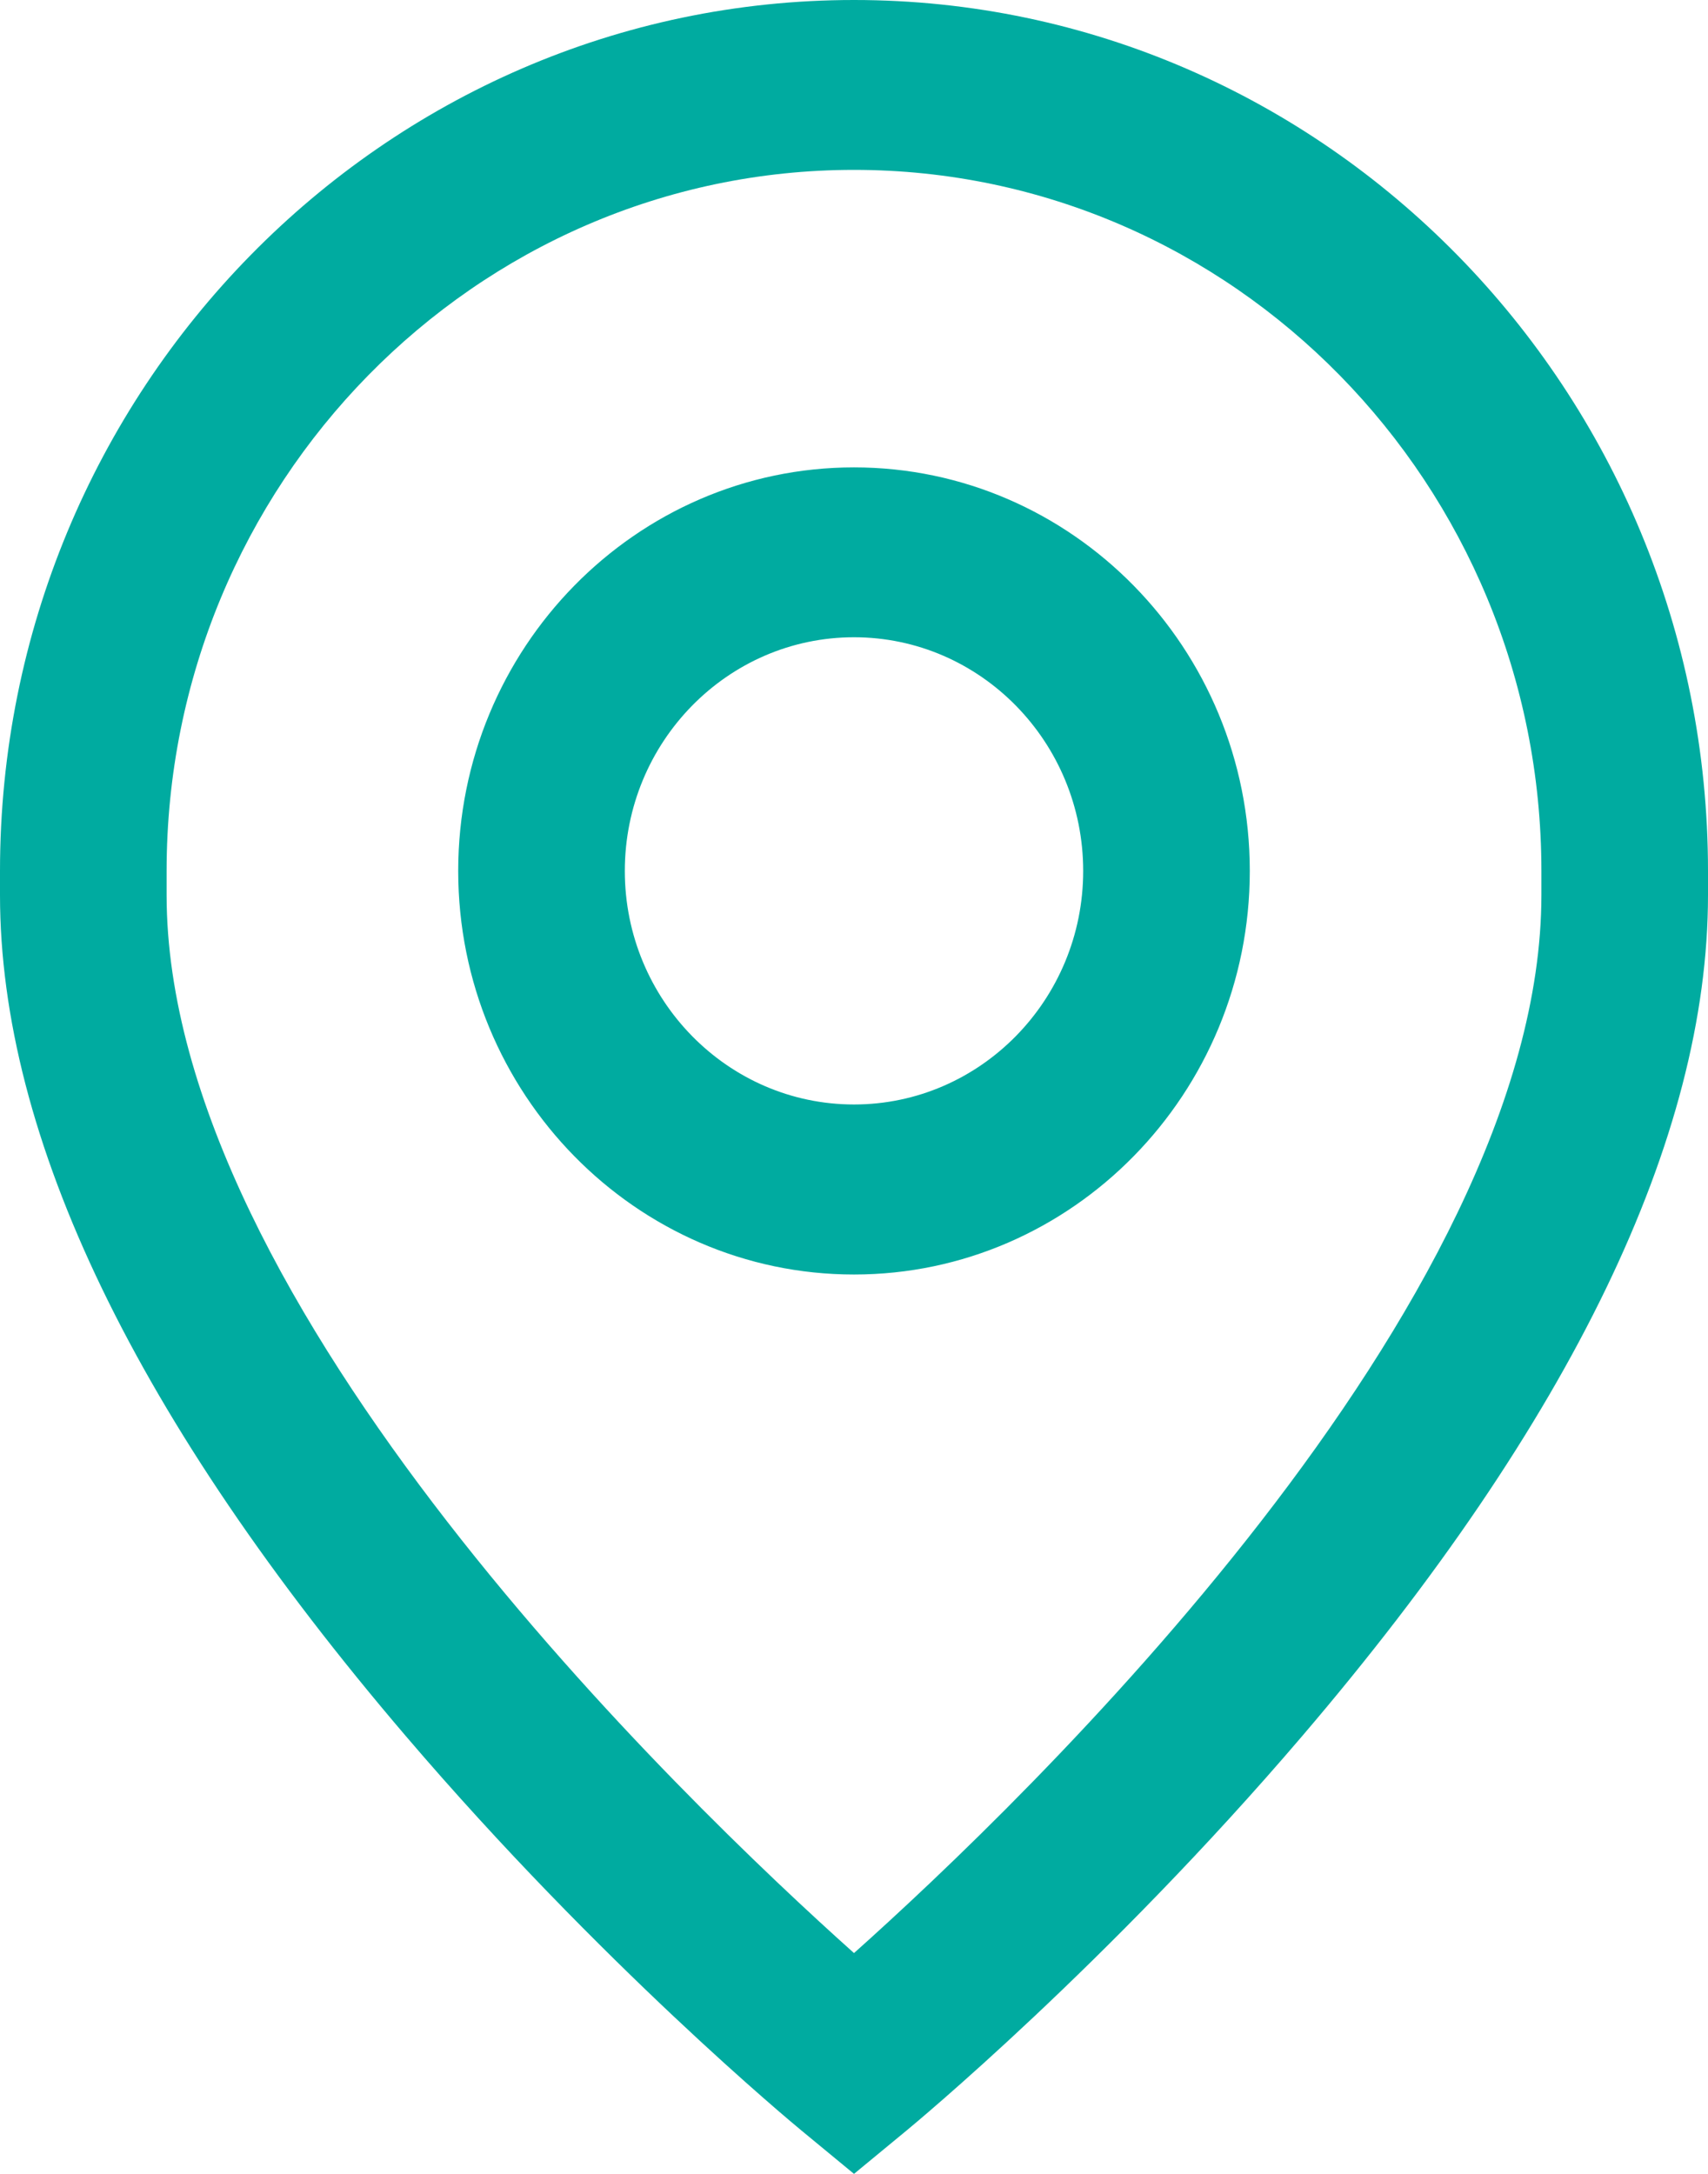
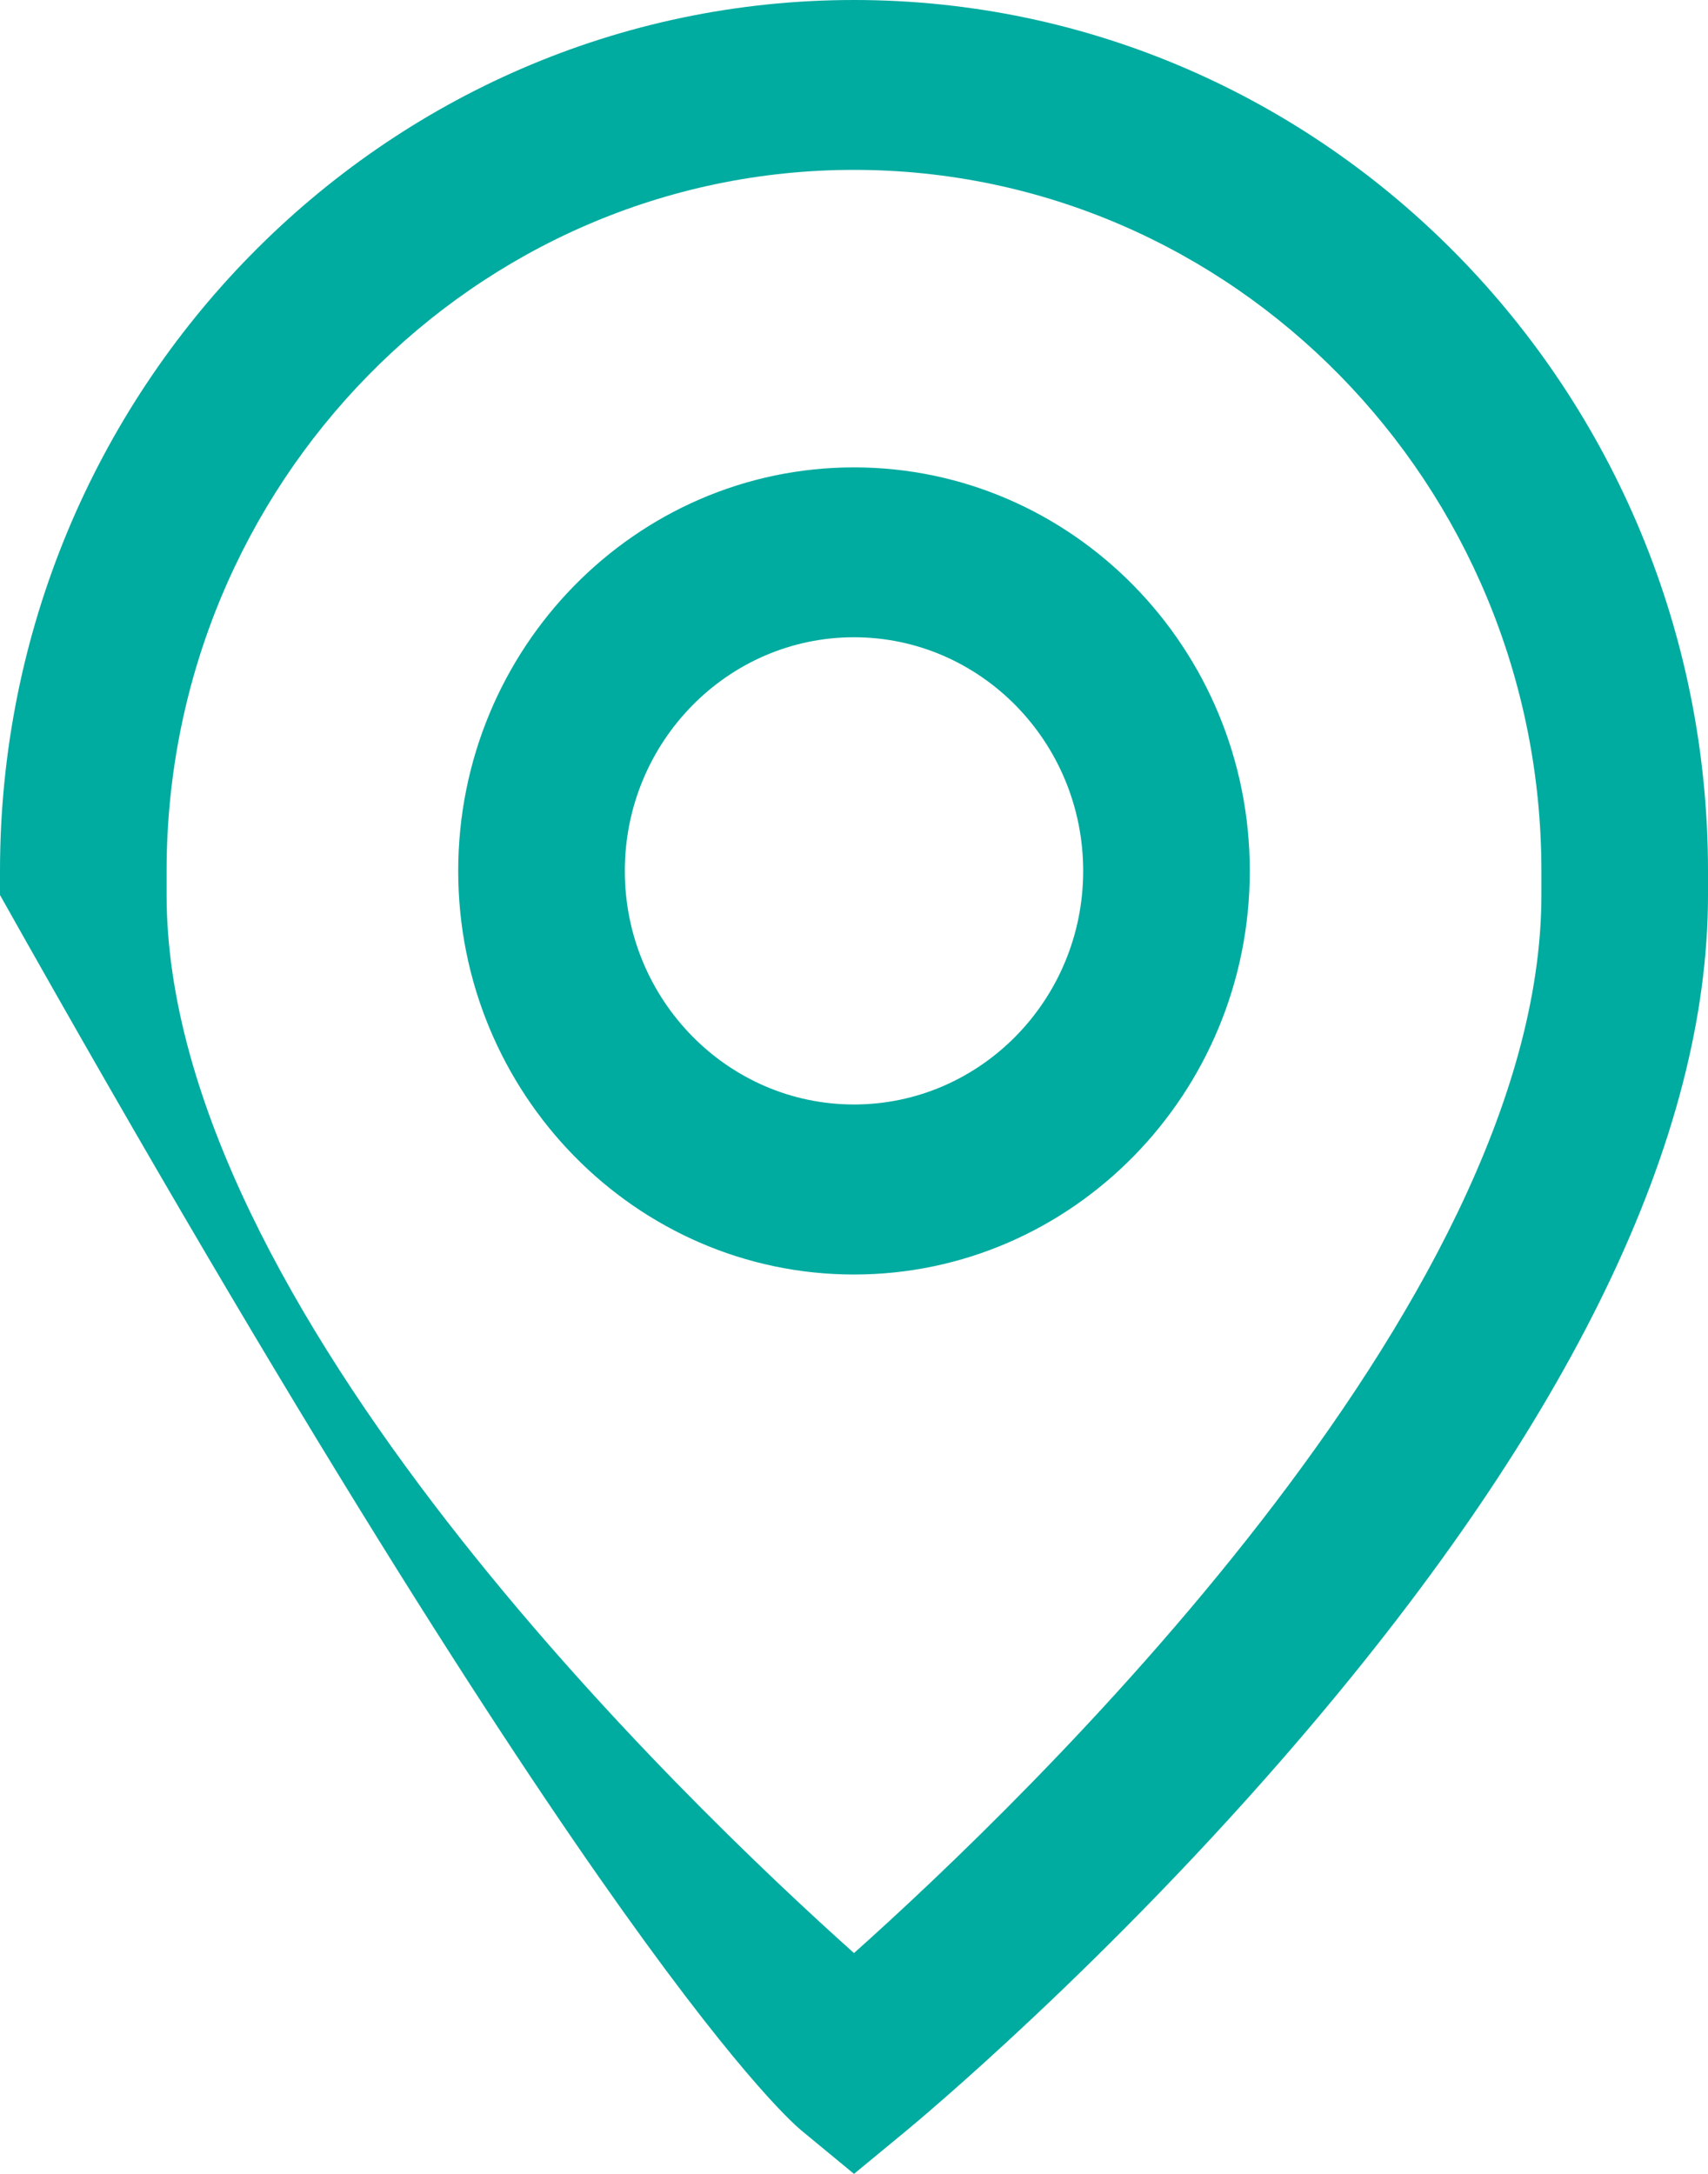
<svg xmlns="http://www.w3.org/2000/svg" width="11" height="14" viewBox="0 0 11 14" fill="none">
-   <path d="M5.5 3.01C4.095 3.01 2.951 4.175 2.951 5.609C2.951 7.042 4.095 8.208 5.5 8.208C6.905 8.208 8.049 7.042 8.049 5.609C8.049 4.175 6.905 3.01 5.5 3.01ZM5.5 7.113C4.686 7.113 4.024 6.438 4.024 5.609C4.024 4.779 4.686 4.104 5.5 4.104C6.314 4.104 6.976 4.779 6.976 5.609C6.976 6.438 6.314 7.113 5.5 7.113ZM5.5 0C2.467 0 0 2.516 0 5.609V5.764C0 7.328 0.879 9.15 2.614 11.181C3.871 12.653 5.111 13.679 5.163 13.722L5.5 14L5.837 13.722C5.889 13.679 7.129 12.653 8.386 11.181C10.121 9.15 11 7.328 11 5.764V5.609C11 2.516 8.533 0 5.5 0ZM9.927 5.764C9.927 8.407 6.587 11.607 5.5 12.578C4.413 11.606 1.073 8.407 1.073 5.764V5.609C1.073 3.119 3.059 1.094 5.5 1.094C7.941 1.094 9.927 3.119 9.927 5.609V5.764Z" fill="#00ABA0" />
+   <path d="M5.5 3.01C4.095 3.01 2.951 4.175 2.951 5.609C2.951 7.042 4.095 8.208 5.5 8.208C6.905 8.208 8.049 7.042 8.049 5.609C8.049 4.175 6.905 3.01 5.5 3.01ZM5.5 7.113C4.686 7.113 4.024 6.438 4.024 5.609C4.024 4.779 4.686 4.104 5.5 4.104C6.314 4.104 6.976 4.779 6.976 5.609C6.976 6.438 6.314 7.113 5.5 7.113ZM5.5 0C2.467 0 0 2.516 0 5.609V5.764C3.871 12.653 5.111 13.679 5.163 13.722L5.5 14L5.837 13.722C5.889 13.679 7.129 12.653 8.386 11.181C10.121 9.15 11 7.328 11 5.764V5.609C11 2.516 8.533 0 5.5 0ZM9.927 5.764C9.927 8.407 6.587 11.607 5.5 12.578C4.413 11.606 1.073 8.407 1.073 5.764V5.609C1.073 3.119 3.059 1.094 5.5 1.094C7.941 1.094 9.927 3.119 9.927 5.609V5.764Z" fill="#00ABA0" />
</svg>